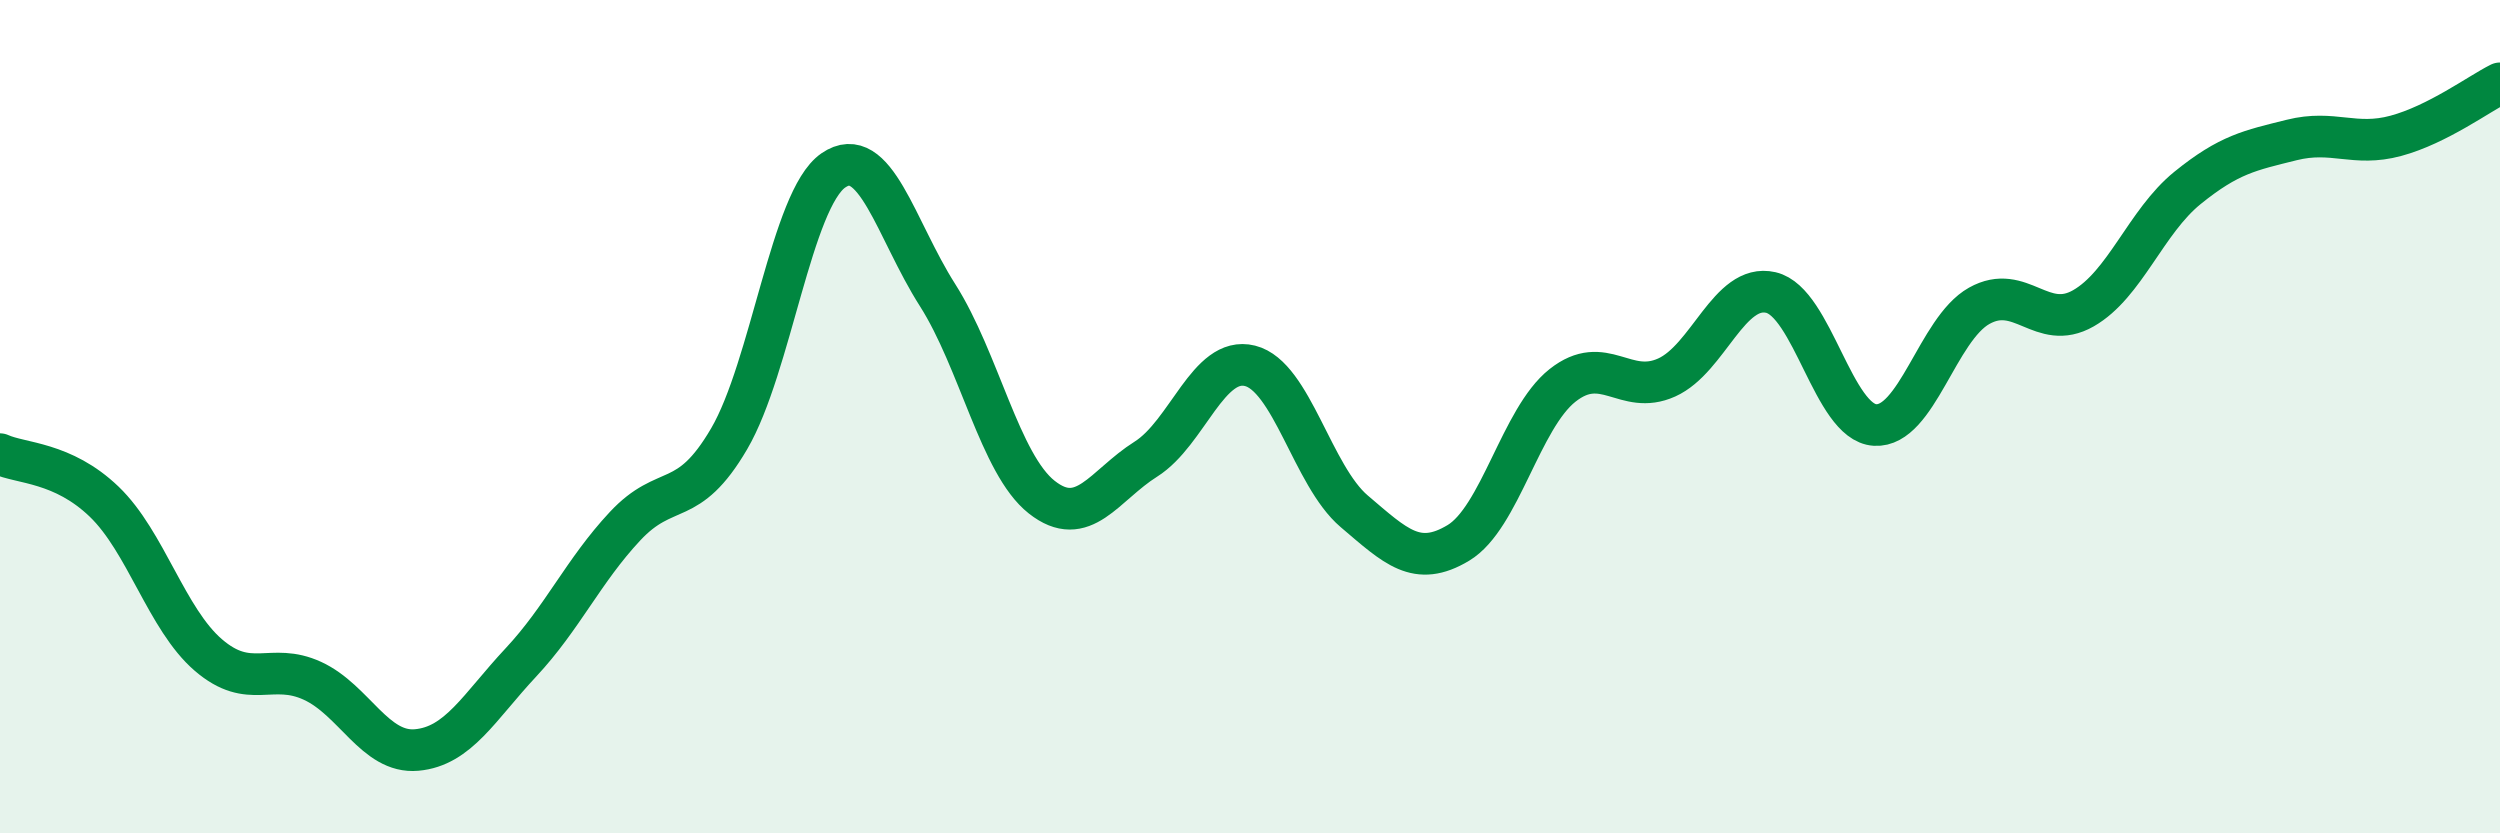
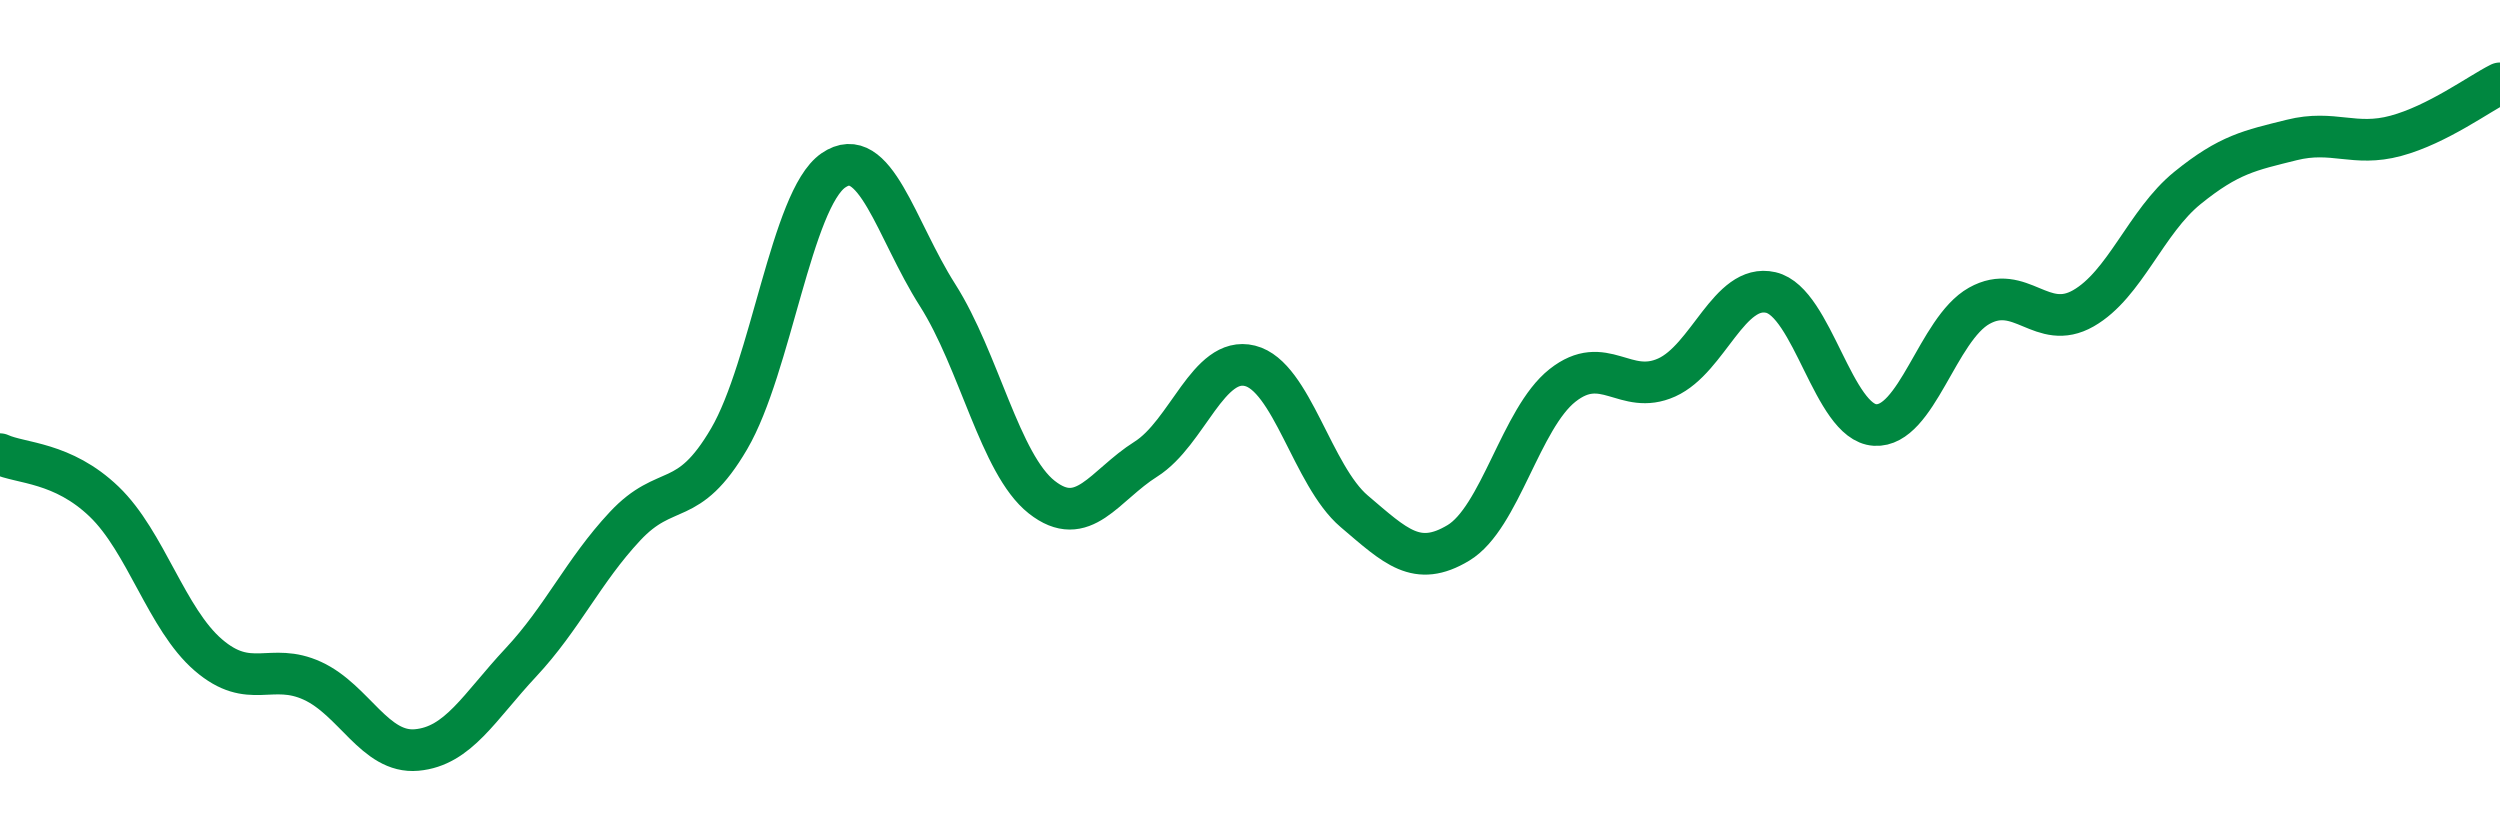
<svg xmlns="http://www.w3.org/2000/svg" width="60" height="20" viewBox="0 0 60 20">
-   <path d="M 0,10.9 C 0.5,11.13 1.5,11.08 2.5,12.04 C 3.5,13 4,14.86 5,15.72 C 6,16.58 6.5,15.88 7.5,16.34 C 8.5,16.8 9,18.09 10,18 C 11,17.91 11.5,16.97 12.5,15.9 C 13.5,14.83 14,13.7 15,12.63 C 16,11.56 16.5,12.24 17.5,10.53 C 18.5,8.82 19,4.78 20,4.09 C 21,3.4 21.5,5.51 22.5,7.08 C 23.5,8.65 24,11.14 25,11.93 C 26,12.72 26.5,11.65 27.5,11.02 C 28.5,10.39 29,8.53 30,8.78 C 31,9.03 31.5,11.42 32.5,12.27 C 33.5,13.12 34,13.63 35,13.03 C 36,12.43 36.5,10.04 37.5,9.25 C 38.5,8.46 39,9.51 40,9.06 C 41,8.61 41.5,6.79 42.5,7.02 C 43.5,7.25 44,10.14 45,10.2 C 46,10.26 46.5,7.9 47.5,7.34 C 48.5,6.78 49,7.97 50,7.4 C 51,6.83 51.5,5.32 52.5,4.51 C 53.5,3.7 54,3.61 55,3.36 C 56,3.11 56.5,3.53 57.5,3.26 C 58.5,2.99 59.5,2.25 60,2L60 20L0 20Z" fill="#008740" opacity="0.1" stroke-linecap="round" stroke-linejoin="round" />
  <path d="M 0,10.9 C 0.5,11.13 1.5,11.08 2.5,12.04 C 3.5,13 4,14.86 5,15.72 C 6,16.58 6.5,15.88 7.5,16.34 C 8.5,16.8 9,18.09 10,18 C 11,17.91 11.5,16.97 12.5,15.9 C 13.5,14.83 14,13.7 15,12.63 C 16,11.56 16.5,12.24 17.5,10.53 C 18.5,8.82 19,4.78 20,4.09 C 21,3.4 21.5,5.51 22.5,7.08 C 23.5,8.65 24,11.14 25,11.93 C 26,12.72 26.5,11.65 27.5,11.02 C 28.5,10.39 29,8.53 30,8.78 C 31,9.03 31.5,11.42 32.5,12.27 C 33.5,13.12 34,13.63 35,13.03 C 36,12.43 36.5,10.04 37.5,9.25 C 38.5,8.46 39,9.51 40,9.06 C 41,8.61 41.5,6.79 42.5,7.02 C 43.5,7.25 44,10.14 45,10.2 C 46,10.26 46.5,7.9 47.5,7.34 C 48.5,6.78 49,7.97 50,7.4 C 51,6.83 51.5,5.32 52.5,4.51 C 53.5,3.7 54,3.61 55,3.36 C 56,3.11 56.5,3.53 57.5,3.26 C 58.5,2.99 59.5,2.25 60,2" stroke="#008740" stroke-width="1" fill="none" stroke-linecap="round" stroke-linejoin="round" />
</svg>